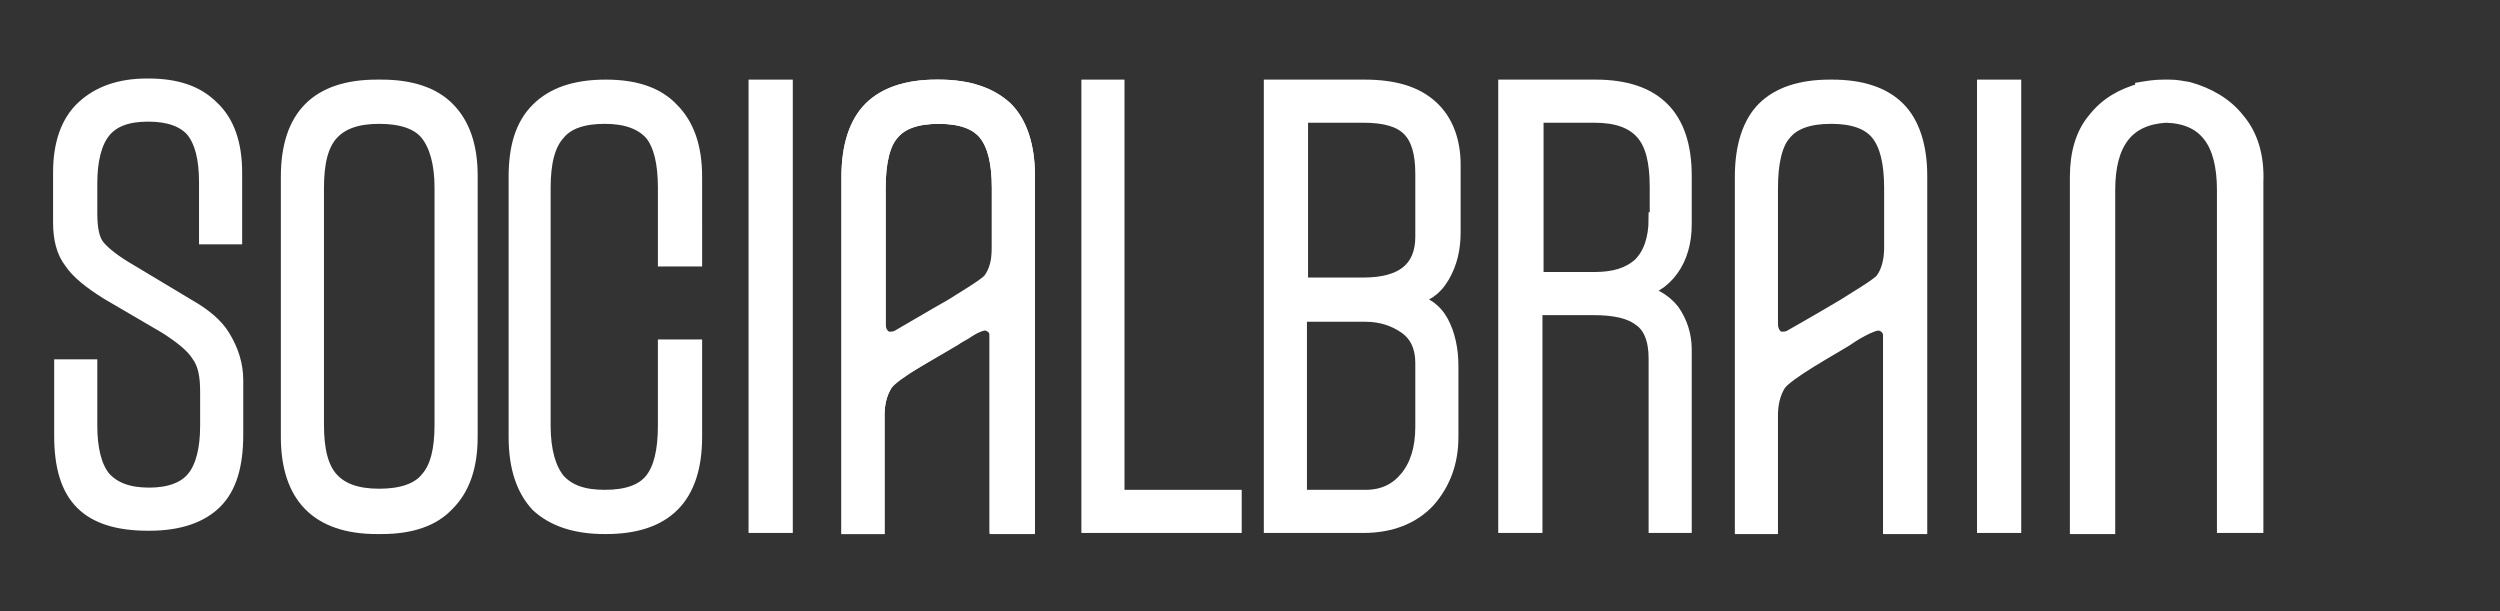
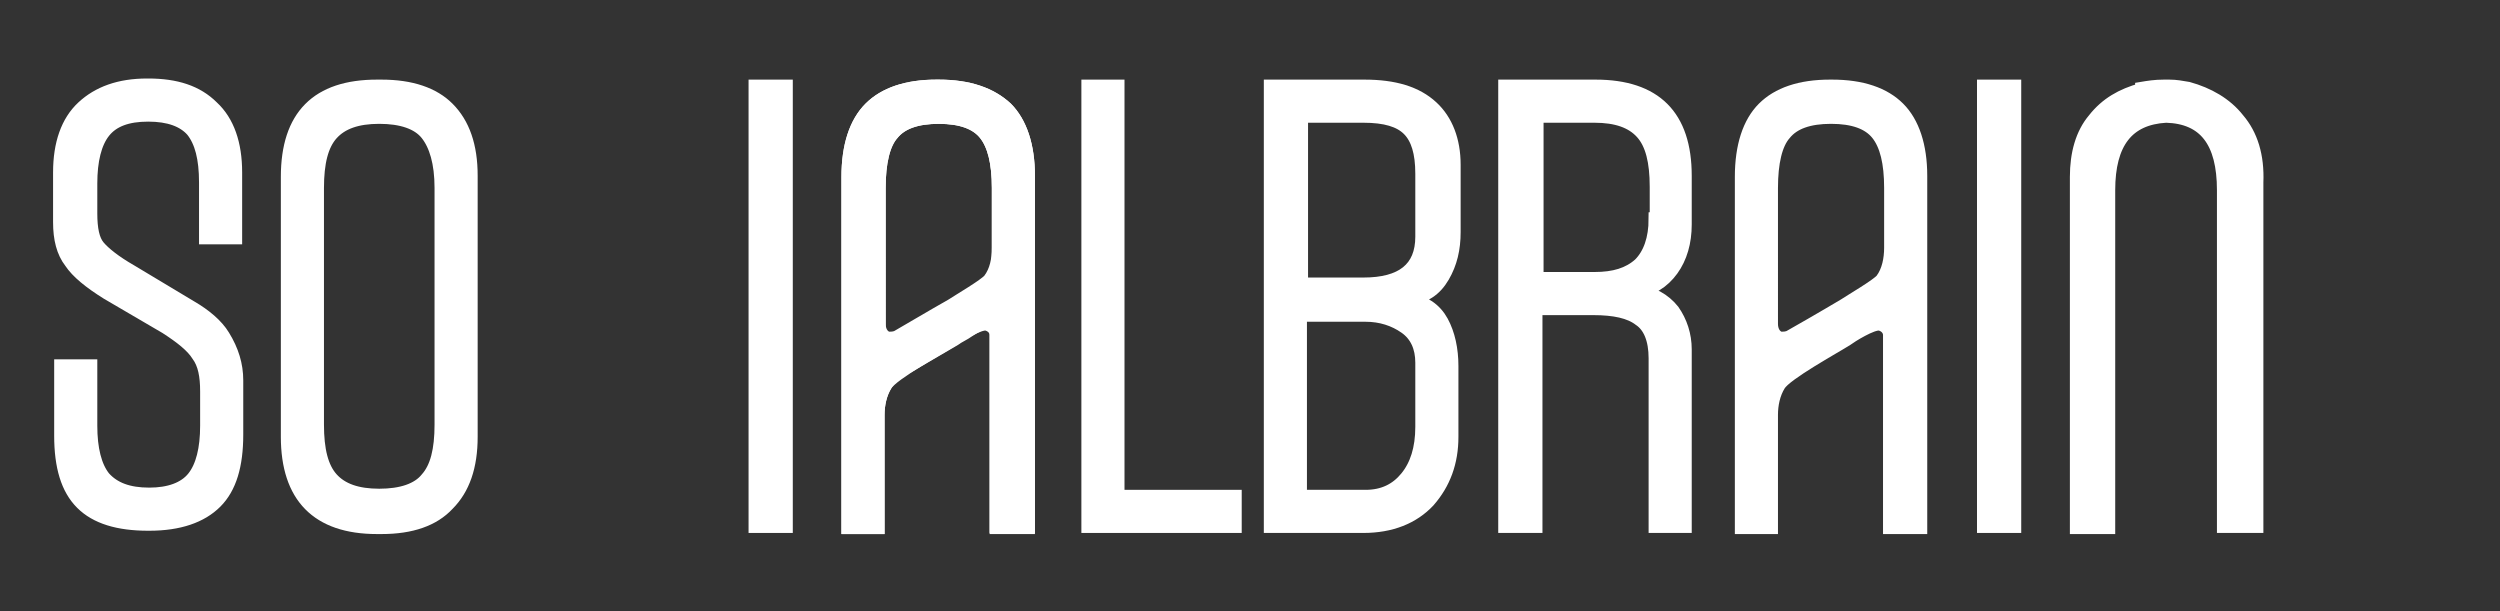
<svg xmlns="http://www.w3.org/2000/svg" version="1.1" id="Livello_1" x="0px" y="0px" viewBox="0 0 226.1 55.3" style="enable-background:new 0 0 226.1 55.3;" xml:space="preserve">
  <rect x="0" y="0" width="226.1" height="55.3" fill="#333333" stroke="none" />
  <style type="text/css">
	.st0{fill:#FFFFFF;stroke:#FFFFFF;stroke-width:1.2;stroke-miterlimit:10;}
</style>
  <g>
    <g>
      <path class="st0" d="M165.7,7.8h-0.2c-2.7,0-4.7,0.7-6,2s-2,3.4-2,6.2v31.7h2.7V37.5c0-0.9,0.2-1.9,0.7-2.7c0.6-1,5-3.4,6.1-4.1    c0.4-0.3,2.3-1.5,3-1.4c0.5,0.1,0.9,0.5,0.9,1v17.4h2.8V15.9c0-2.7-0.7-4.8-2-6.1S168.4,7.8,165.7,7.8z M161.8,30.5    c-0.3,0.1-0.5,0.1-0.8,0.1c-0.6-0.2-0.8-0.8-0.8-1.3V17c0-2.3,0.4-4,1.2-4.9c0.8-1,2.2-1.5,4.2-1.5s3.4,0.5,4.2,1.5    s1.2,2.6,1.2,4.9v5.4c0,1-0.2,2.1-0.8,2.9c-0.4,0.5-2.8,1.9-3.4,2.3C165.3,28.5,162,30.4,161.8,30.5z" />
    </g>
    <g>
      <path class="st0" d="M17.3,27.8l-5.5-3.3c-1.4-0.8-2.4-1.6-2.9-2.2s-0.7-1.6-0.7-3v-2.7c0-2.1,0.4-3.7,1.2-4.7s2.1-1.5,4-1.5    s3.2,0.5,4,1.4c0.8,1,1.2,2.5,1.2,4.7v5h2.7v-5.9c0-2.6-0.7-4.6-2.1-5.9c-1.4-1.4-3.3-2-5.8-2h-0.1c-2.5,0-4.4,0.7-5.8,2    S5.4,13,5.4,15.6v4.5c0,1.5,0.3,2.7,1,3.6c0.6,0.9,1.7,1.8,3.3,2.8l5.3,3.1c1.4,0.9,2.4,1.7,2.9,2.5c0.6,0.8,0.8,1.9,0.8,3.3v3.1    c0,2.1-0.4,3.7-1.2,4.7c-0.8,1-2.2,1.5-4,1.5c-1.9,0-3.2-0.5-4.1-1.5c-0.8-1-1.2-2.6-1.2-4.7v-5.4H5.5v6.3c0,2.8,0.6,4.8,1.9,6.1    s3.3,1.9,6,1.9h0.1c2.7,0,4.7-0.7,6-2s1.9-3.3,1.9-6.1v-4.9c0-1.4-0.4-2.7-1.2-4C19.6,29.4,18.5,28.5,17.3,27.8z" />
    </g>
    <g>
      <path class="st0" d="M34.5,7.8h-0.4c-5.4,0-8.1,2.7-8.1,8.2v23.5c0,5.4,2.7,8.2,8.1,8.2h0.4c2.7,0,4.7-0.7,6-2.1    c1.4-1.4,2.1-3.4,2.1-6.1V15.9c0-2.7-0.7-4.7-2.1-6.1C39.2,8.5,37.2,7.8,34.5,7.8z M39.9,38.4c0,2.3-0.4,3.9-1.3,4.9    c-0.8,1-2.3,1.5-4.3,1.5s-3.4-0.5-4.3-1.5s-1.3-2.6-1.3-4.9V17c0-2.3,0.4-3.9,1.3-4.9s2.3-1.5,4.3-1.5s3.5,0.5,4.3,1.5    s1.3,2.6,1.3,4.9V38.4z" />
    </g>
    <g>
-       <path class="st0" d="M54.8,7.8L54.8,7.8c-2.8,0-4.8,0.7-6.2,2.1c-1.4,1.4-2,3.4-2,6.1v23.5c0,2.8,0.7,4.8,2,6.2    c1.4,1.3,3.4,2,6.1,2h0.1c5.4,0,8.1-2.7,8.1-8.2v-8.2h-2.8v7.2c0,2.3-0.4,3.9-1.2,4.9s-2.2,1.5-4.2,1.5s-3.3-0.5-4.2-1.5    c-0.8-1-1.3-2.6-1.3-4.9V17c0-2.3,0.4-3.9,1.3-4.9c0.8-1,2.2-1.5,4.2-1.5c1.9,0,3.3,0.5,4.2,1.5c0.8,1,1.2,2.6,1.2,4.9v6.5h2.8V16    c0-2.7-0.7-4.7-2.1-6.1C59.5,8.5,57.5,7.8,54.8,7.8z" />
-     </g>
+       </g>
    <g>
      <rect x="68.3" y="7.8" class="st0" width="2.8" height="39.8" />
    </g>
    <g>
      <path class="st0" d="M84.9,7.8h-0.2c-2.7,0-4.7,0.7-6,2s-2,3.4-2,6.2v31.7h2.7V37.5c0-0.9,0.2-1.9,0.7-2.7c0.6-1,1.6-1.4,2.6-2    c1.2-0.7,2.4-1.4,3.6-2.1c0.4-0.3,0.9-0.5,1.3-0.8c0.5-0.3,1-0.7,1.6-0.7c0.5,0.1,0.9,0.5,0.9,1v17.4H93V15.9c0-2.7-0.7-4.8-2-6.1    C89.6,8.5,87.6,7.8,84.9,7.8z M81.1,31c-0.3,0.1-0.5,0.1-0.8,0.1c-0.6-0.2-0.8-0.8-0.8-1.3V17c0-2.3,0.4-4,1.2-4.9    c0.8-1,2.2-1.5,4.2-1.5s3.4,0.5,4.2,1.5c0.8,1,1.2,2.6,1.2,4.9v5.9c0,1-0.2,2.1-0.8,2.9c-0.4,0.5-0.9,0.7-1.4,1    c-0.7,0.4-1.4,0.8-2.1,1.2c-1.4,0.9-2.8,1.7-4.3,2.6C81.5,30.8,81.3,30.9,81.1,31z" />
    </g>
    <g>
      <path class="st0" d="M84.9,7.8h-0.2c-2.7,0-4.7,0.7-6,2s-2,3.4-2,6.2v31.7h2.7V37.5c0-0.9,0.2-1.9,0.7-2.7c0.6-1,5-3.4,6.1-4.1    c0.4-0.3,2.3-1.5,3-1.4c0.5,0.1,0.9,0.5,0.9,1v17.4H93V15.9c0-2.7-0.7-4.8-2-6.1C89.6,8.5,87.6,7.8,84.9,7.8z M81.1,30.5    c-0.3,0.1-0.5,0.1-0.8,0.1c-0.6-0.2-0.8-0.8-0.8-1.3V17c0-2.3,0.4-4,1.2-4.9c0.8-1,2.2-1.5,4.2-1.5s3.4,0.5,4.2,1.5    c0.8,1,1.2,2.6,1.2,4.9v5.4c0,1.1-0.2,2.1-0.8,2.9c-0.4,0.5-2.8,1.9-3.4,2.3C84.5,28.5,81.3,30.4,81.1,30.5z" />
    </g>
    <g>
      <polygon class="st0" points="101.1,7.8 98.4,7.8 98.4,47.6 111.7,47.6 111.7,44.9 101.1,44.9   " />
    </g>
    <g>
      <path class="st0" d="M123.4,7.8h-8.5v39.8h8.4c2.5,0,4.5-0.8,5.9-2.3c1.4-1.6,2.1-3.5,2.1-5.8v-6.4c0-1.5-0.3-2.9-0.9-4    c-0.6-1.1-1.6-1.8-3.1-2.1c1.5-0.1,2.5-0.8,3.2-2s1-2.5,1-4v-6.1c0-2.2-0.7-4-2-5.2C128.1,8.4,126.1,7.8,123.4,7.8z M128.6,32.8    v5.8c0,2-0.5,3.5-1.4,4.6s-2.1,1.7-3.7,1.7h-5.9V28.5h5.9c1.4,0,2.6,0.4,3.6,1.1C128.1,30.3,128.6,31.4,128.6,32.8z M128.6,21.4    c0,2.9-1.8,4.3-5.3,4.3h-5.6V10.5h5.6c2,0,3.3,0.4,4.1,1.2s1.2,2.1,1.2,4V21.4z" />
    </g>
    <g>
      <path class="st0" d="M144.3,7.8h-8.2v39.8h2.8V27.9h5.2c1.9,0,3.3,0.3,4.2,1c0.9,0.6,1.4,1.8,1.4,3.5v15.2h2.7v-16    c0-1.3-0.4-2.5-1.1-3.5c-0.8-1-1.9-1.6-3.3-1.8c1.3-0.1,2.4-0.8,3.2-1.9s1.2-2.5,1.2-4.1v-4.4C152.4,10.5,149.7,7.8,144.3,7.8z     M149.7,19.8c0,1.8-0.5,3.2-1.4,4.1c-1,0.9-2.3,1.3-4.1,1.3H139V10.5h5.2c2,0,3.4,0.5,4.3,1.5c0.9,1,1.3,2.6,1.3,4.9v2.9H149.7z" />
    </g>
    <g>
      <rect x="179.4" y="7.8" class="st0" width="2.8" height="39.8" />
    </g>
    <g>
      <path class="st0" d="M202.4,10.8c-1.1-1.4-2.7-2.3-4.5-2.8l0,0c-0.6-0.1-1.1-0.2-1.7-0.2h-0.5c-0.8,0-1.4,0.1-2,0.2v0.1    c-1.8,0.5-3.2,1.3-4.3,2.7c-1.1,1.3-1.6,3.1-1.6,5.2v31.7h2.9V17.2c0-4.3,1.7-6.5,5.2-6.7c3.5,0.1,5.2,2.3,5.2,6.7v30.4h3V16.5    C204.2,14.1,203.6,12.2,202.4,10.8z" />
    </g>
  </g>
</svg>